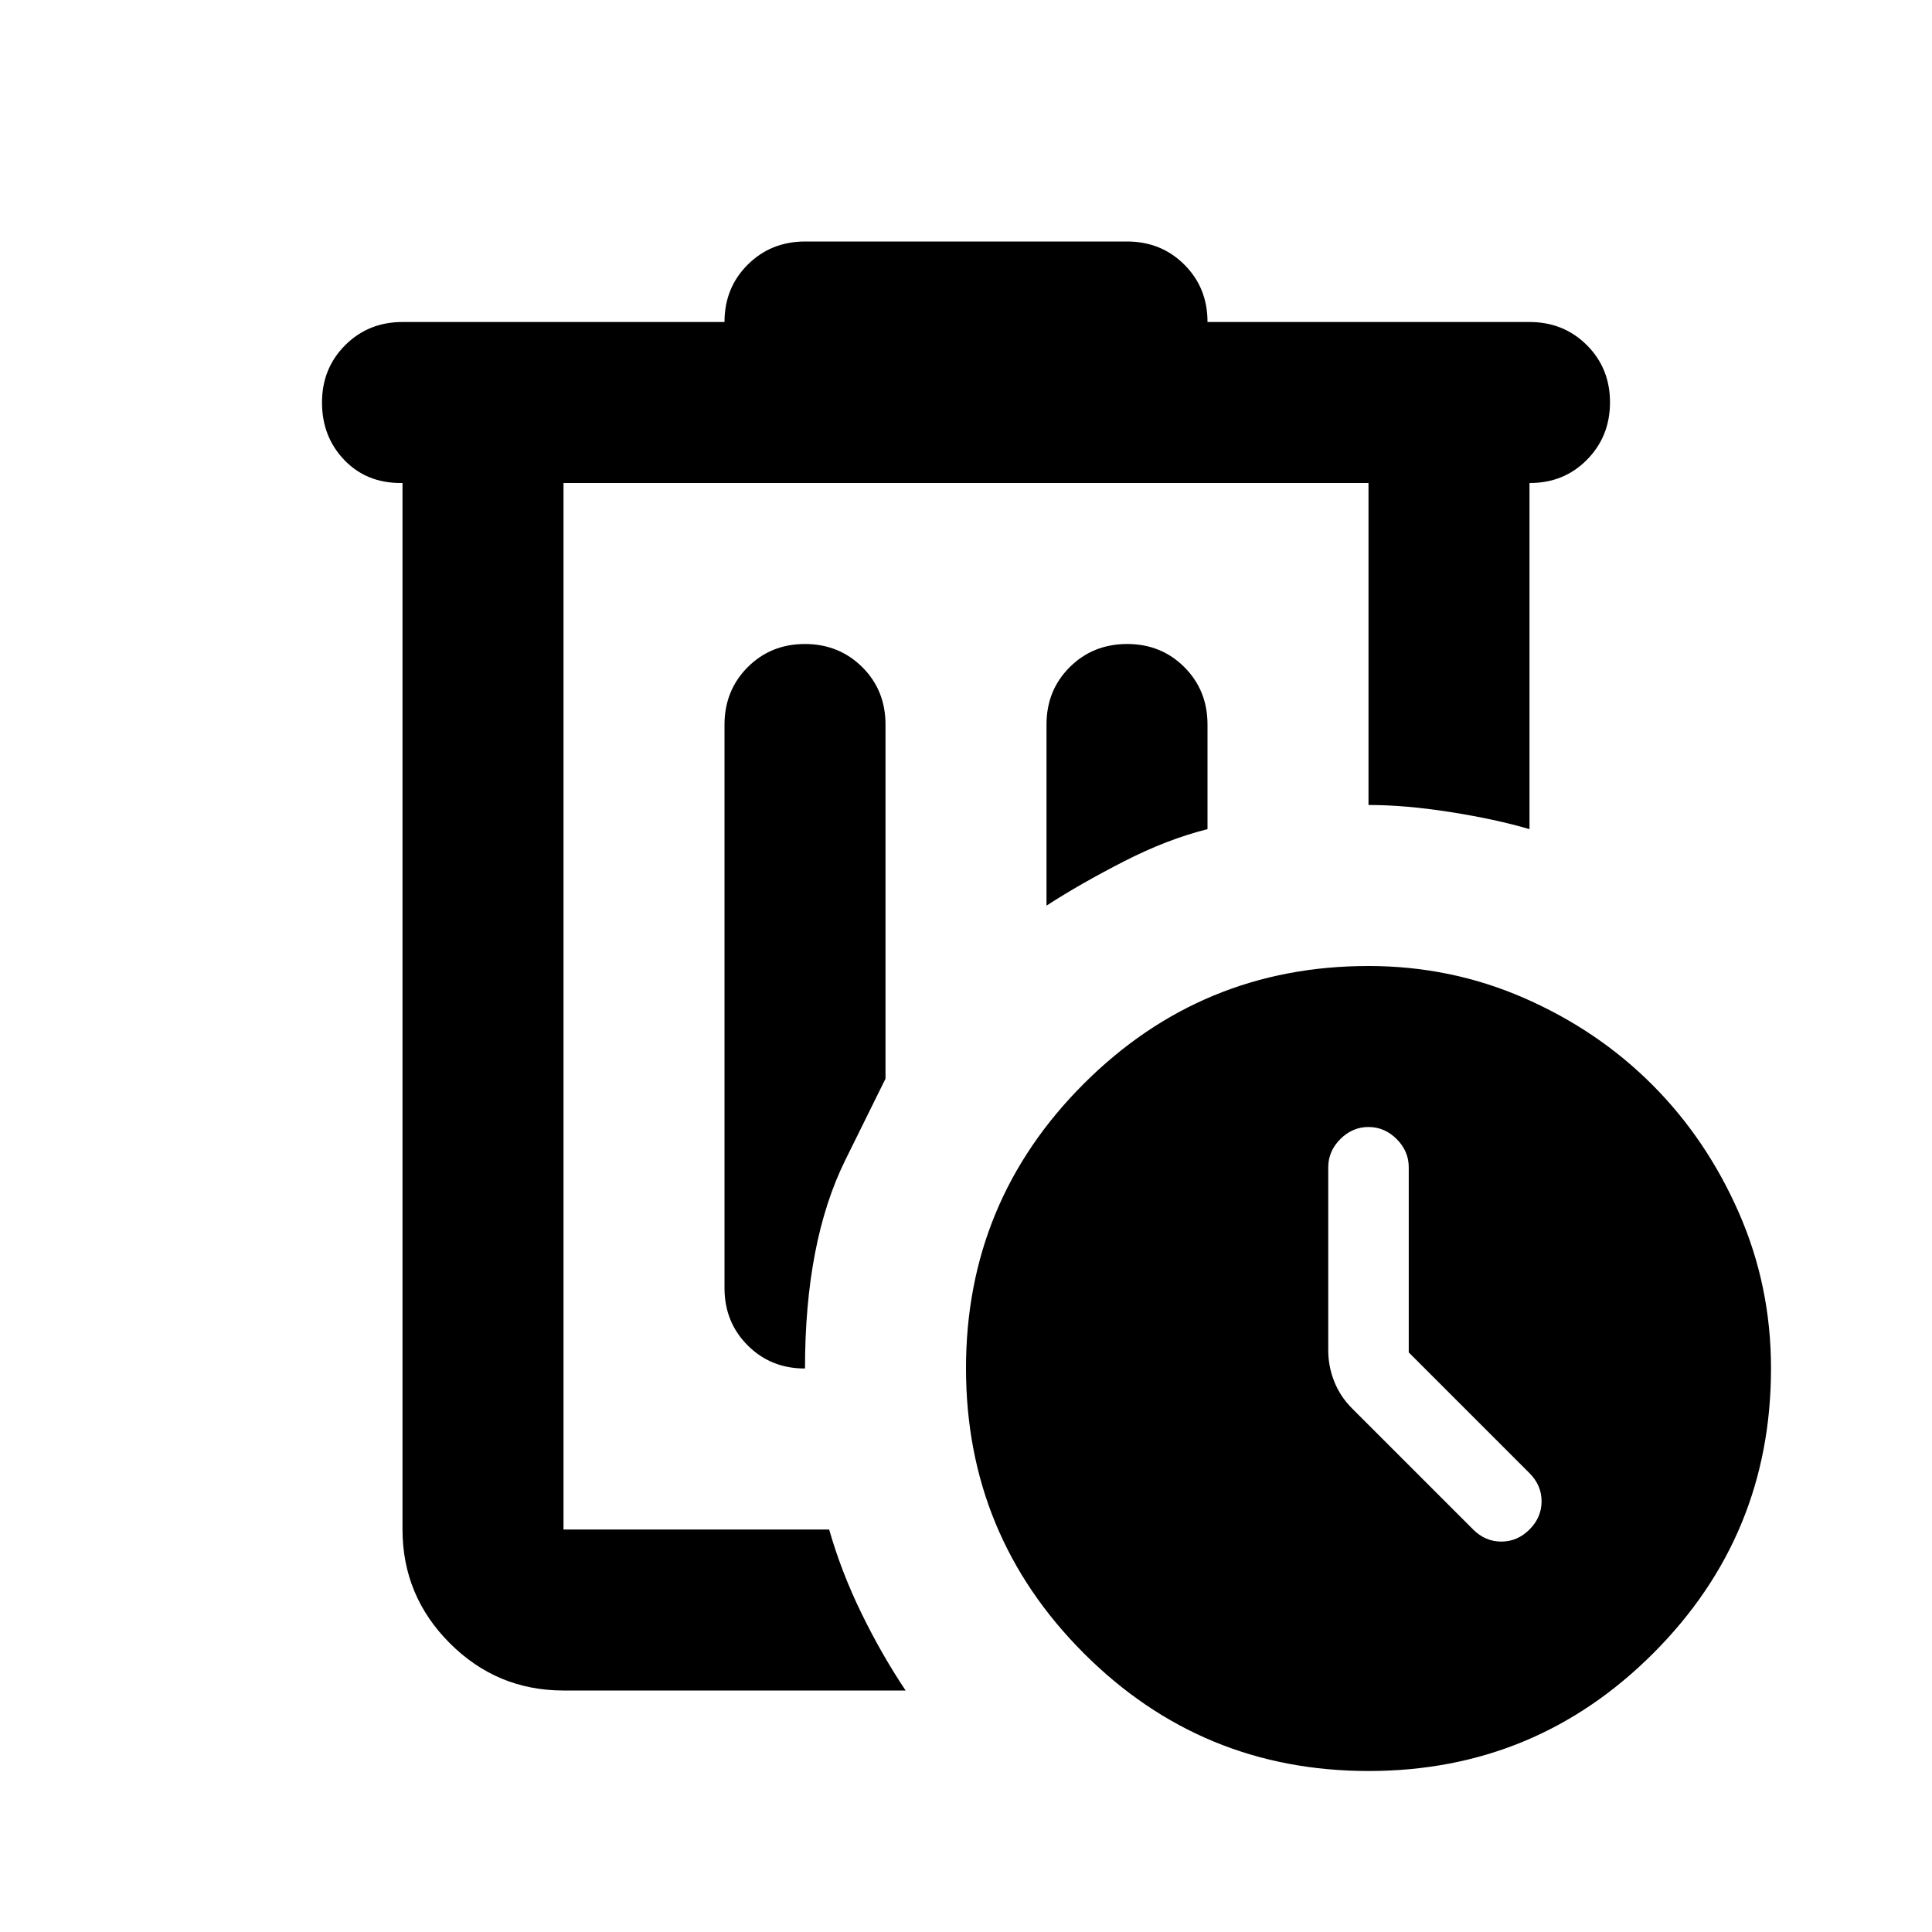
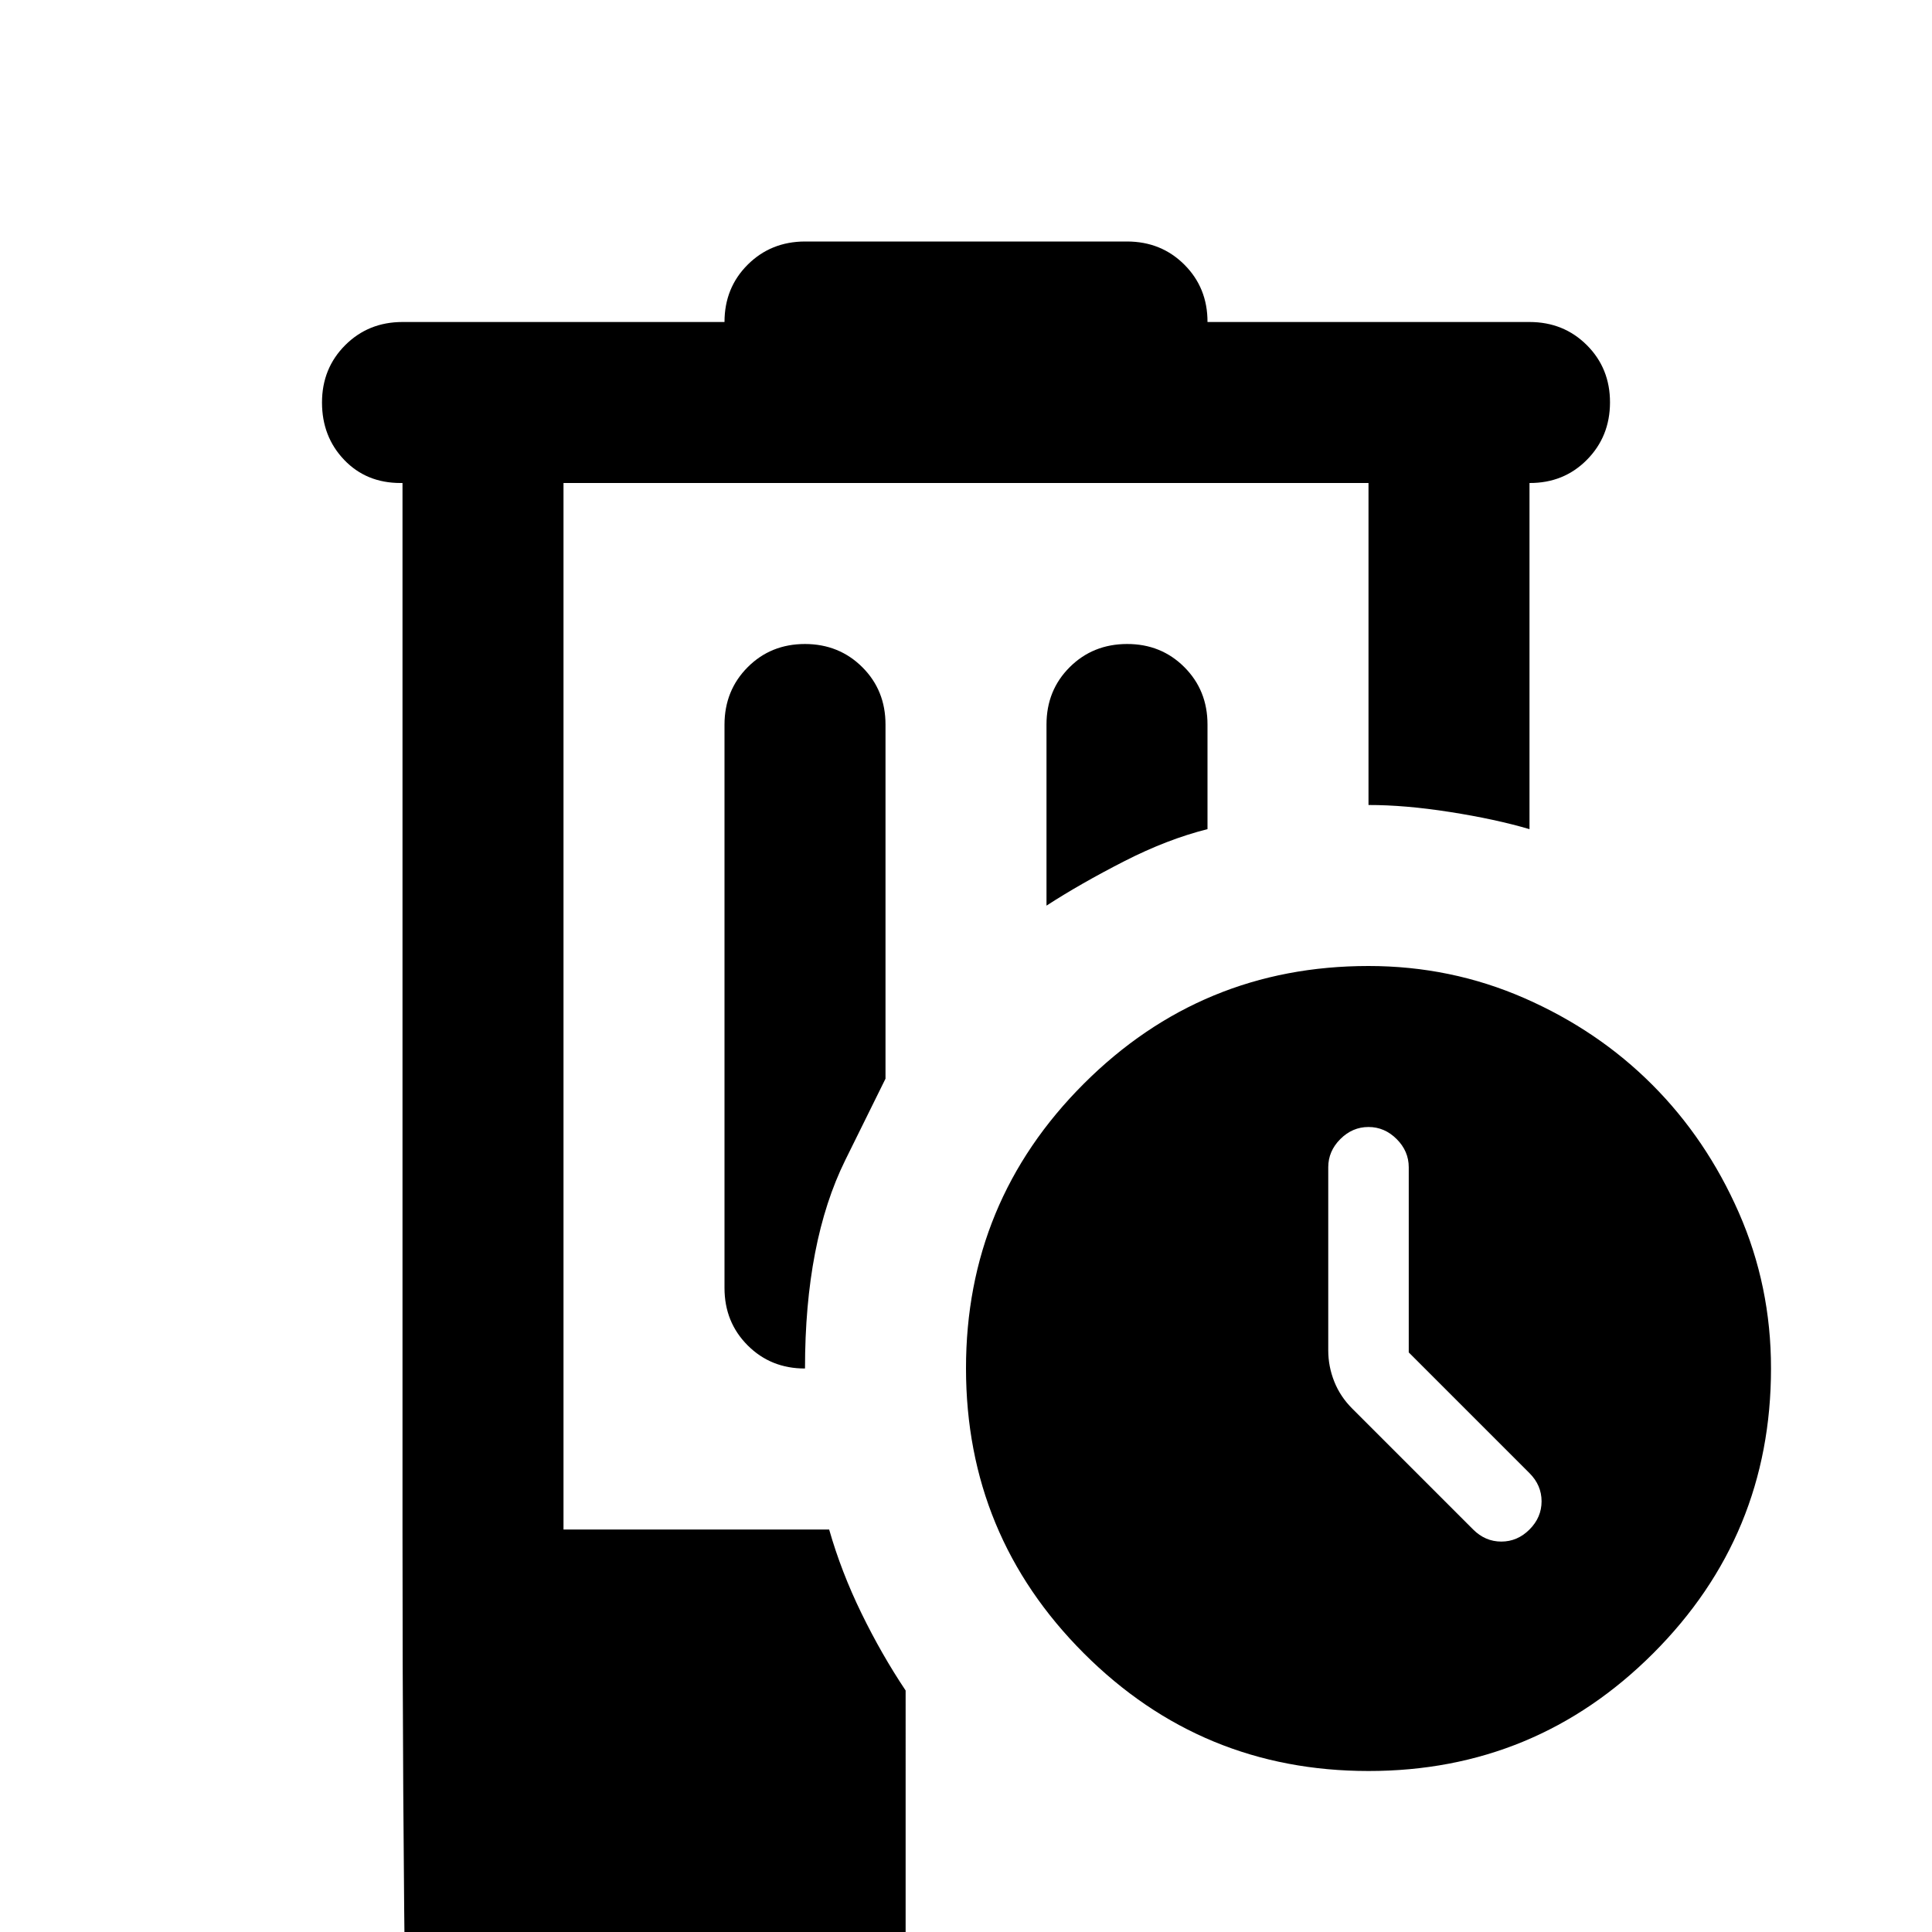
<svg xmlns="http://www.w3.org/2000/svg" width="800" height="800" viewBox="0 0 24 24">
-   <path fill="currentColor" d="M7 6v13zm4.25 15H7q-.825 0-1.412-.587T5 19V6h-.025q-.425 0-.7-.288T4 5t.288-.712T5 4h4q0-.425.288-.712T10 3h4q.425 0 .713.288T15 4h4q.425 0 .713.288T20 5t-.288.713T19 6v4.3q-.425-.125-.987-.213T17 10V6H7v13h3.3q.15.525.4 1.038t.55.962M10 8q-.425 0-.712.288T9 9v7q0 .425.288.713T10 17q0-1.575.5-2.588L11 13.4V9q0-.425-.288-.712T10 8m3 3.25q.425-.275.963-.55T15 10.3V9q0-.425-.288-.713T14 8t-.712.288T13 9zM17 22q-2.075 0-3.537-1.463T12 17t1.463-3.537T17 12q1.025 0 1.938.4t1.587 1.075t1.075 1.588T22 17q0 2.075-1.463 3.538T17 22m.5-5.2v-2.3q0-.2-.15-.35T17 14t-.35.15t-.15.35v2.275q0 .2.075.388t.225.337l1.5 1.5q.15.15.35.15T19 19t.15-.35t-.15-.35z" />
+   <path fill="currentColor" d="M7 6v13m4.25 15H7q-.825 0-1.412-.587T5 19V6h-.025q-.425 0-.7-.288T4 5t.288-.712T5 4h4q0-.425.288-.712T10 3h4q.425 0 .713.288T15 4h4q.425 0 .713.288T20 5t-.288.713T19 6v4.3q-.425-.125-.987-.213T17 10V6H7v13h3.3q.15.525.4 1.038t.55.962M10 8q-.425 0-.712.288T9 9v7q0 .425.288.713T10 17q0-1.575.5-2.588L11 13.4V9q0-.425-.288-.712T10 8m3 3.25q.425-.275.963-.55T15 10.3V9q0-.425-.288-.713T14 8t-.712.288T13 9zM17 22q-2.075 0-3.537-1.463T12 17t1.463-3.537T17 12q1.025 0 1.938.4t1.587 1.075t1.075 1.588T22 17q0 2.075-1.463 3.538T17 22m.5-5.2v-2.3q0-.2-.15-.35T17 14t-.35.15t-.15.35v2.275q0 .2.075.388t.225.337l1.5 1.5q.15.15.35.15T19 19t.15-.35t-.15-.35z" />
</svg>